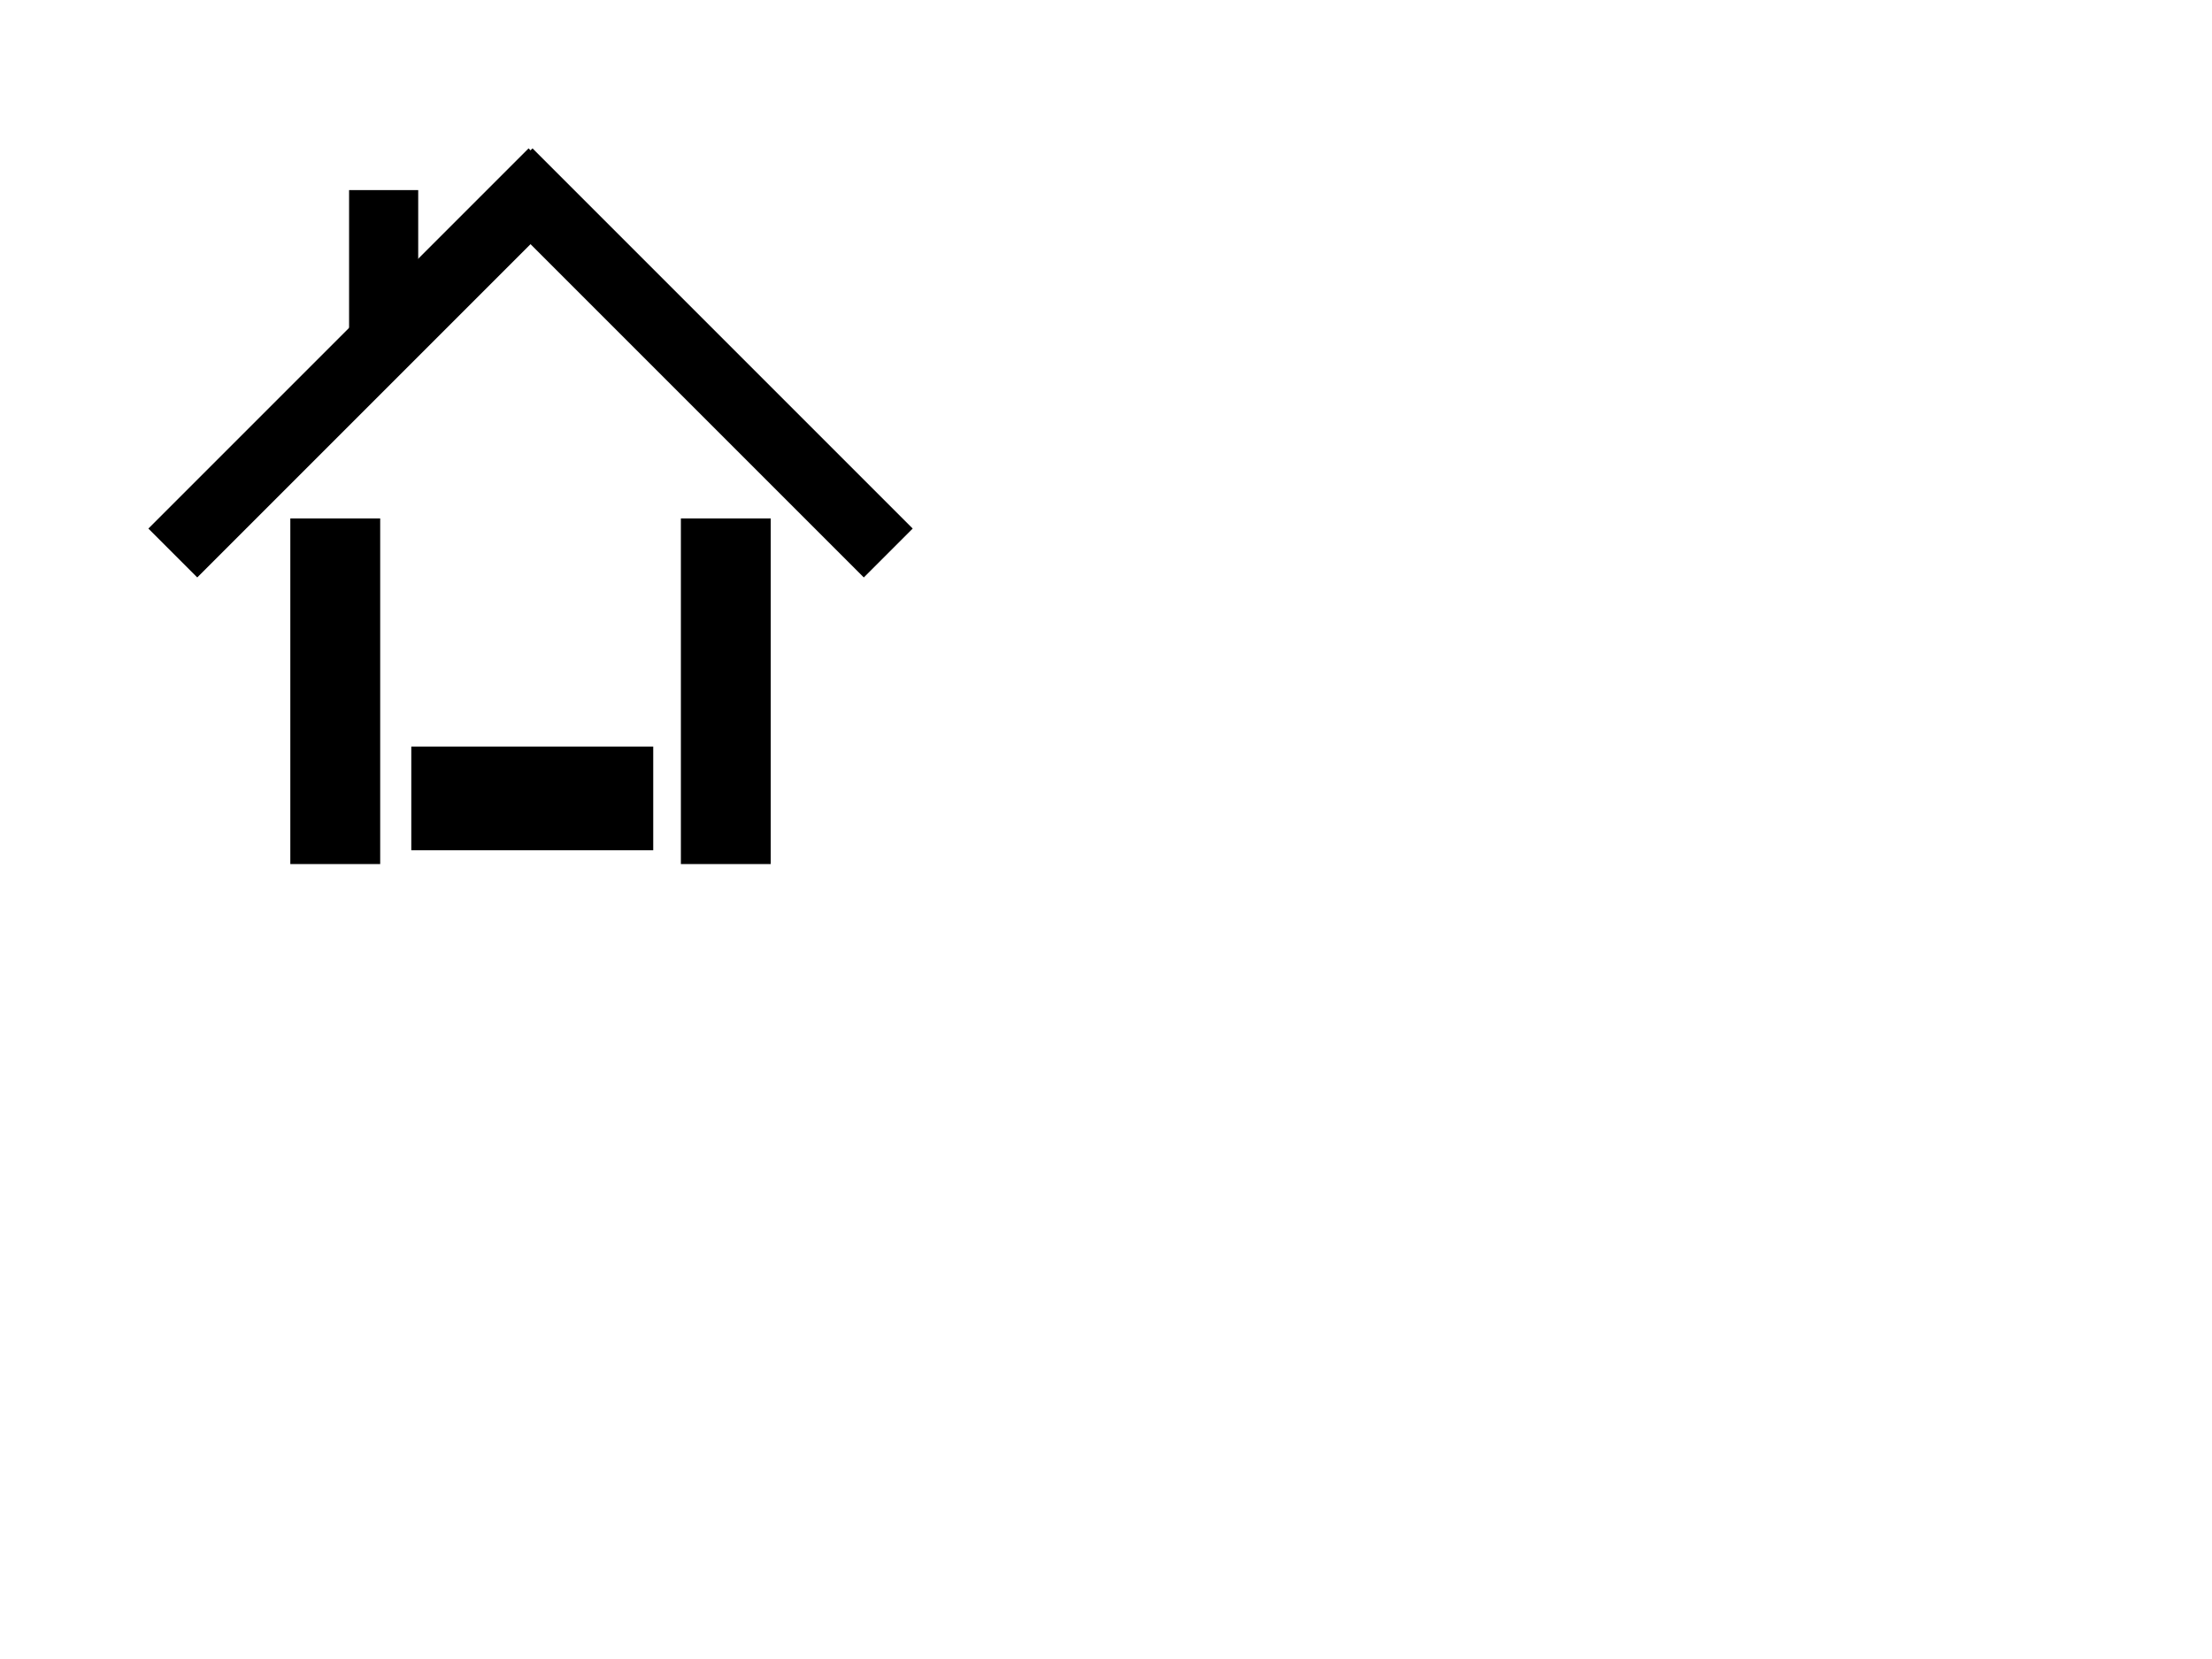
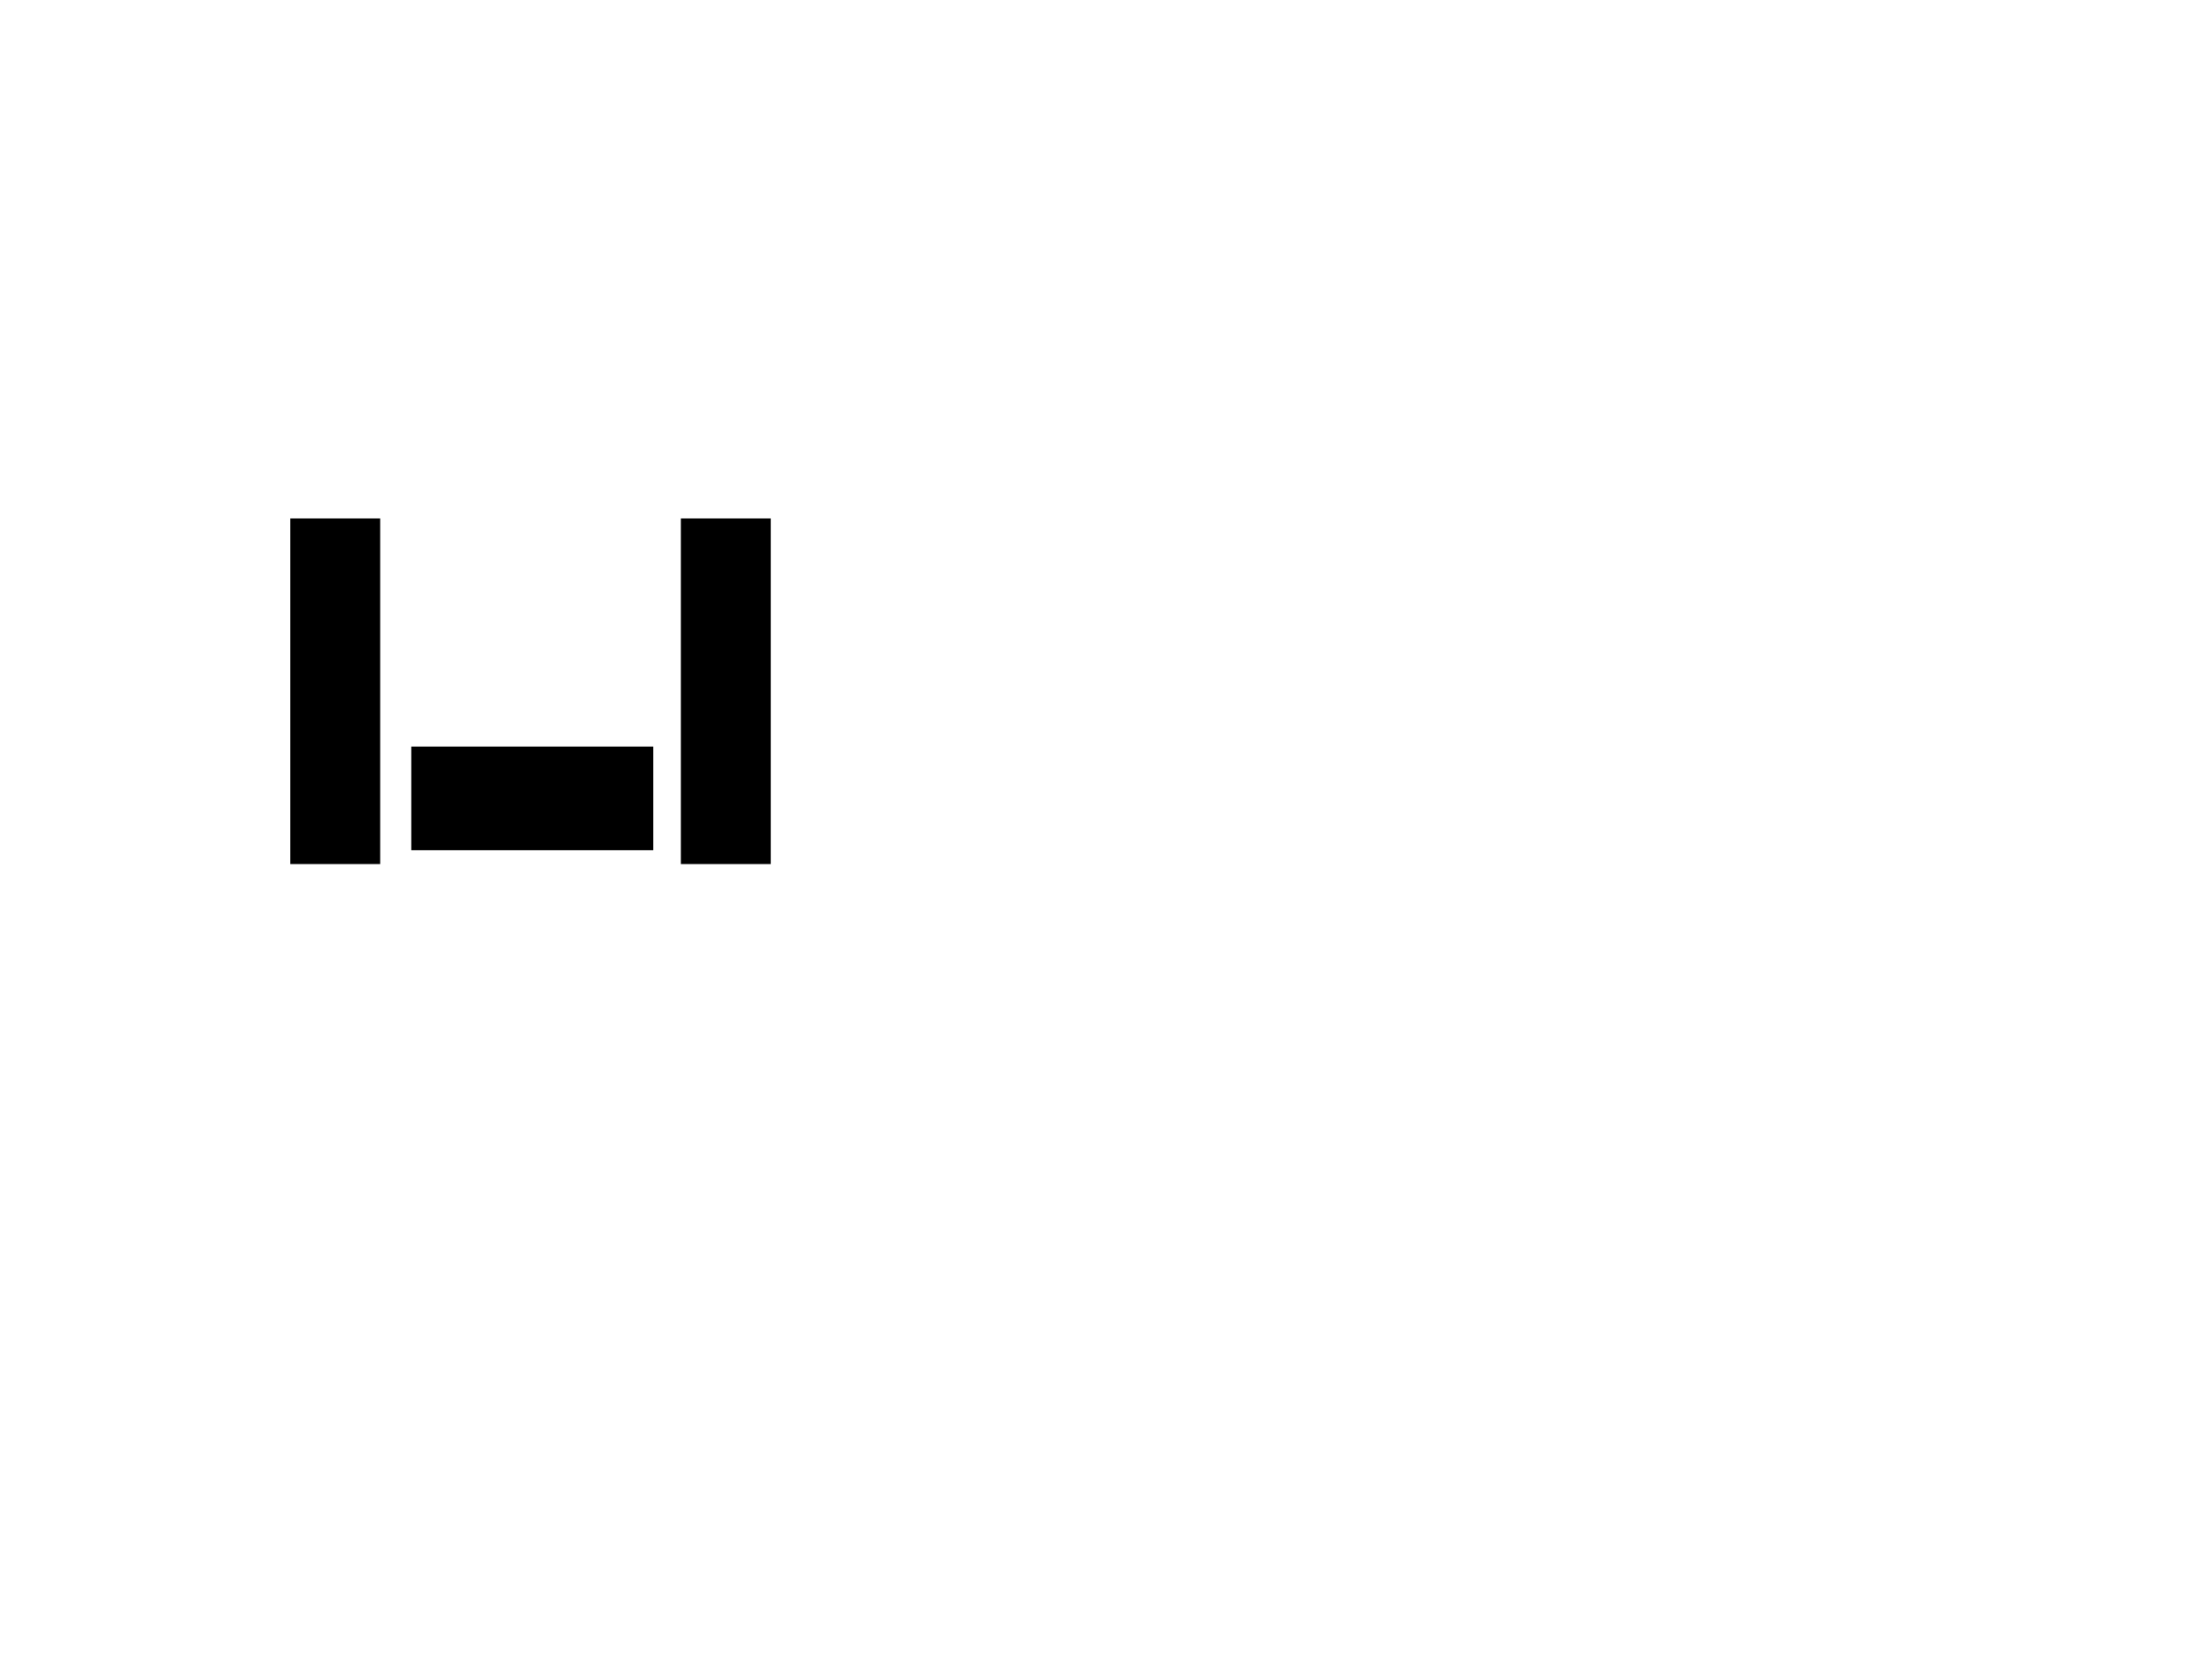
<svg xmlns="http://www.w3.org/2000/svg" width="640" height="480">
  <title>House icon grey</title>
  <g>
    <title>Layer 1</title>
-     <line id="svg_1" y2="160" x2="50" y1="50" x1="160" stroke-width="20" stroke="#000000" fill="none" />
-     <line id="svg_2" y2="160" x2="257" y1="50" x1="147" stroke-width="20" stroke="#000000" fill="none" />
    <line id="svg_3" y2="250" x2="97" y1="150" x1="97" stroke-width="26" stroke="#000000" fill="none" />
    <line id="svg_4" y2="250" x2="210" y1="150" x1="210" stroke-width="26" stroke="#000000" fill="none" />
    <line id="svg_5" y2="231" x2="189" y1="231" x1="119" stroke-width="30" stroke="#000000" fill="none" />
-     <line id="svg_6" y2="99.02" x2="111" y1="55" x1="111" stroke-width="20" stroke="#000000" fill="none" />
  </g>
</svg>